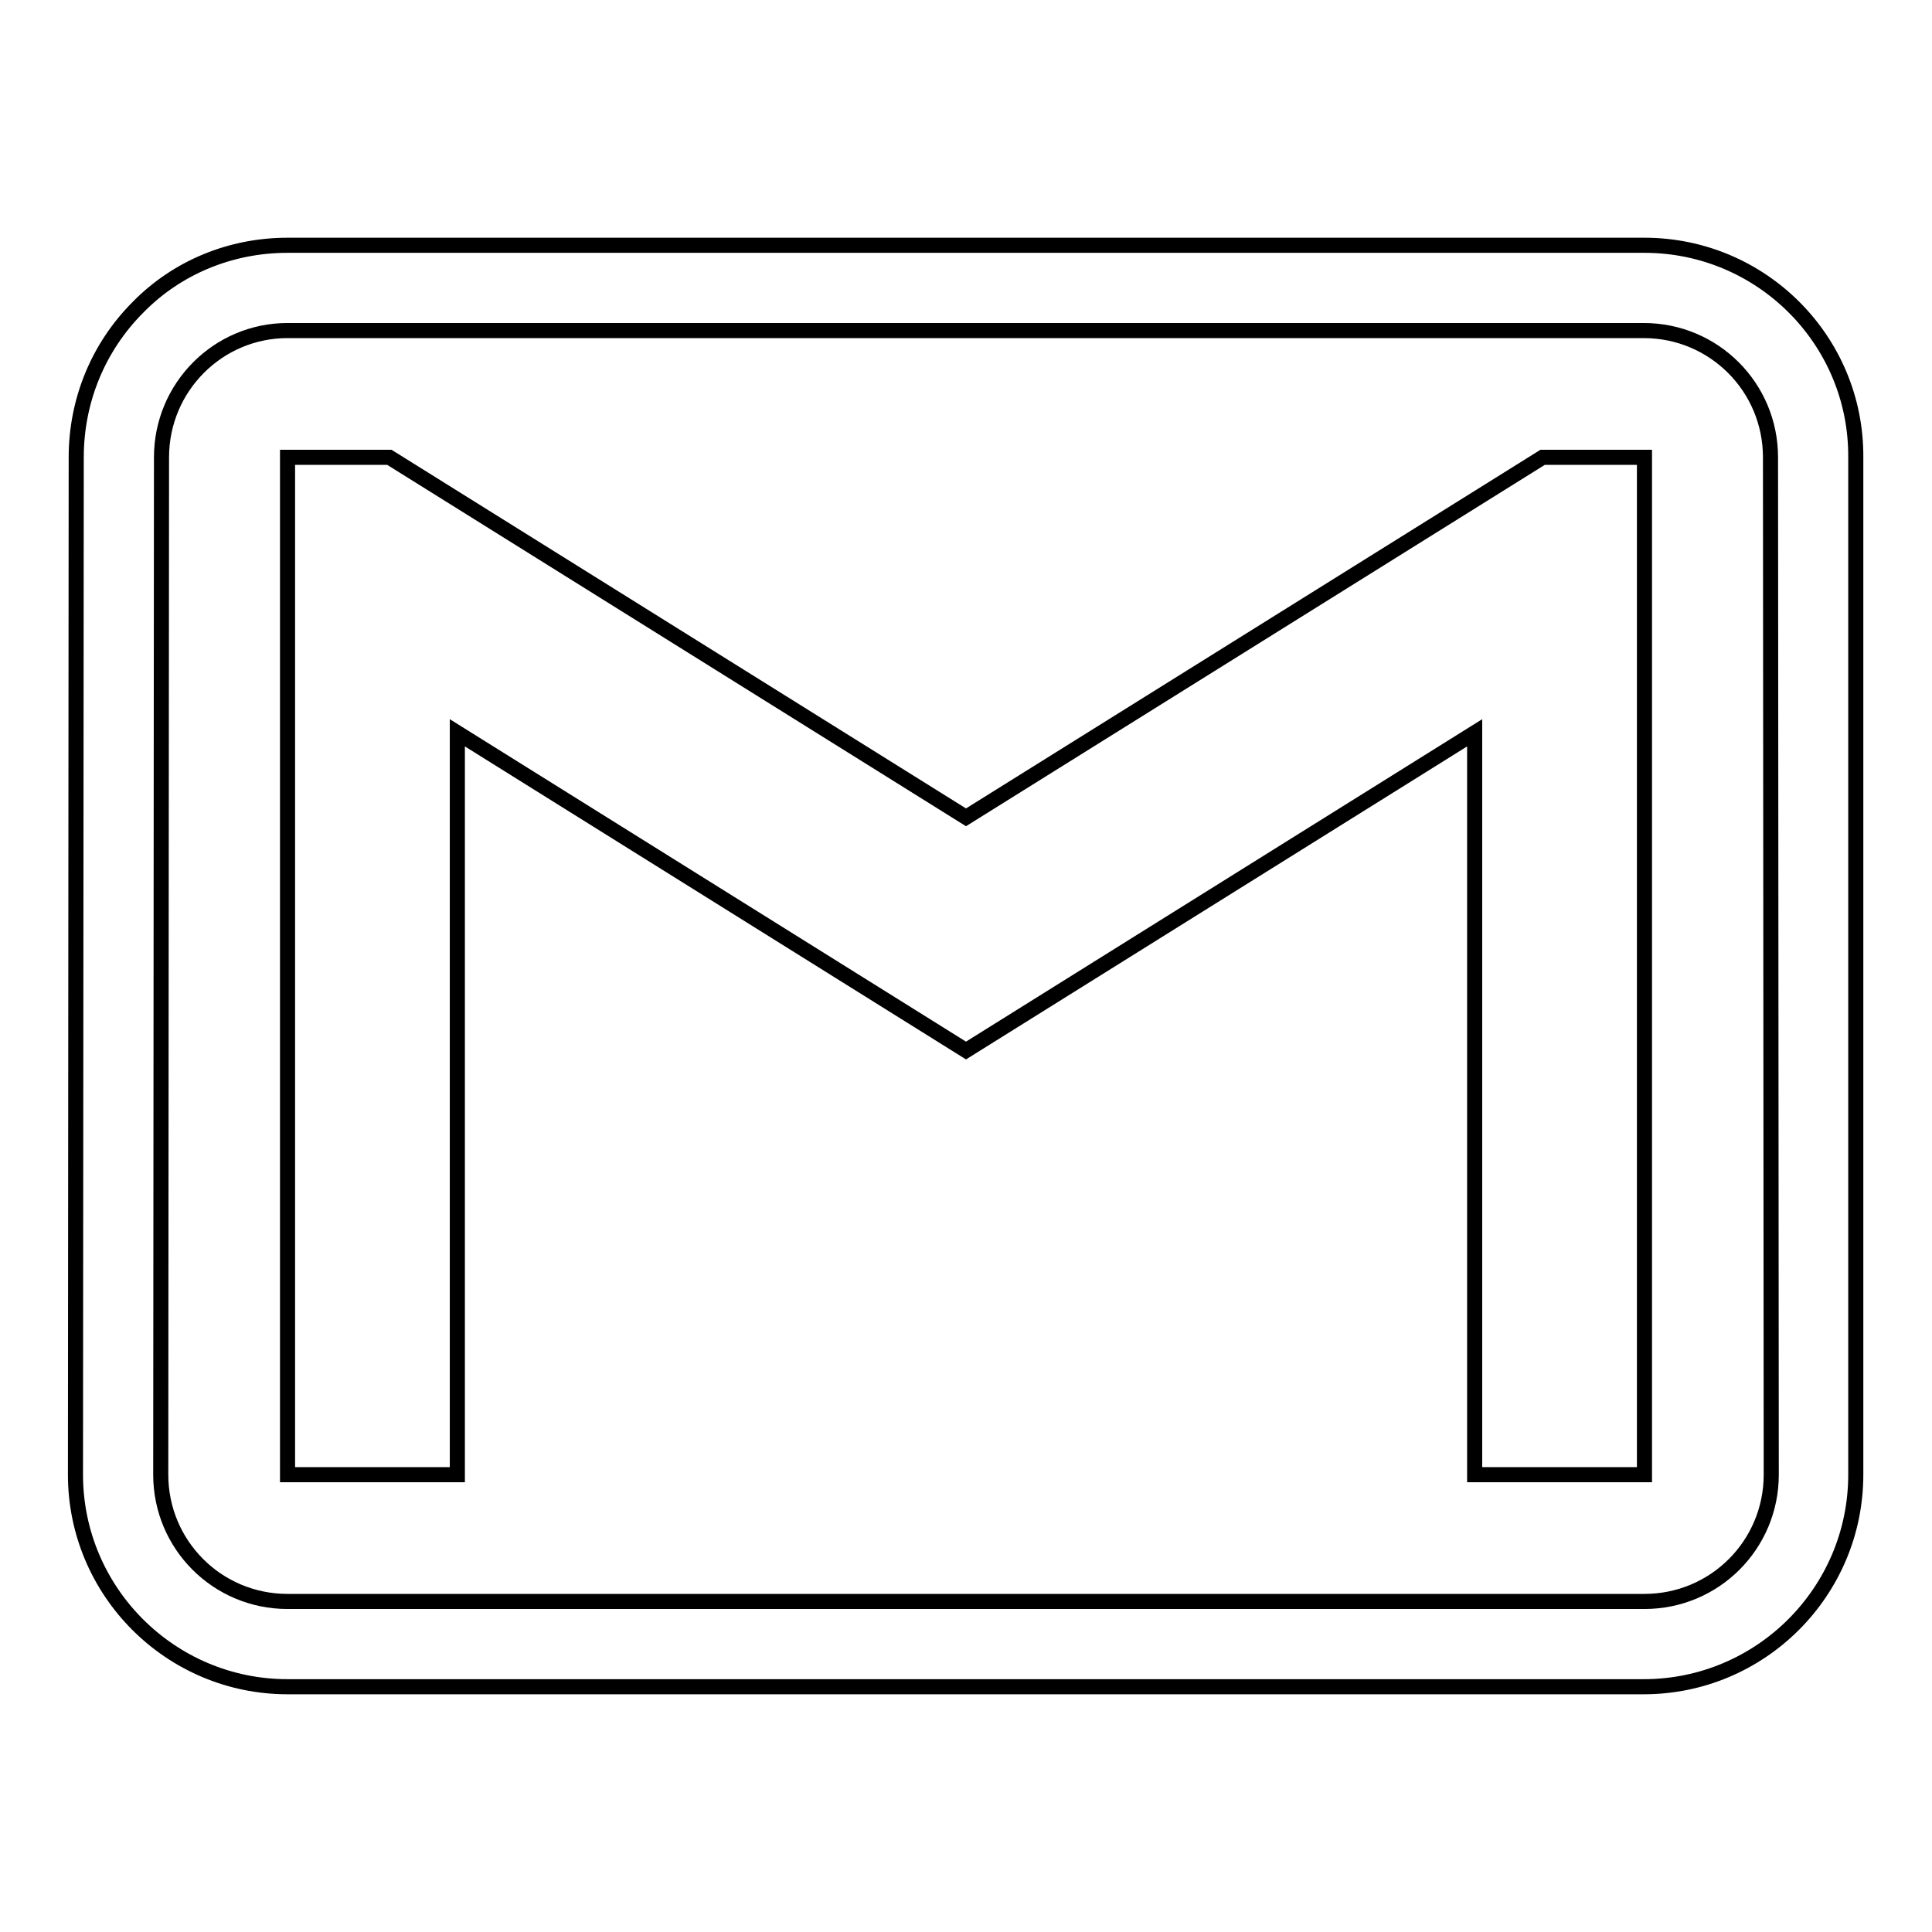
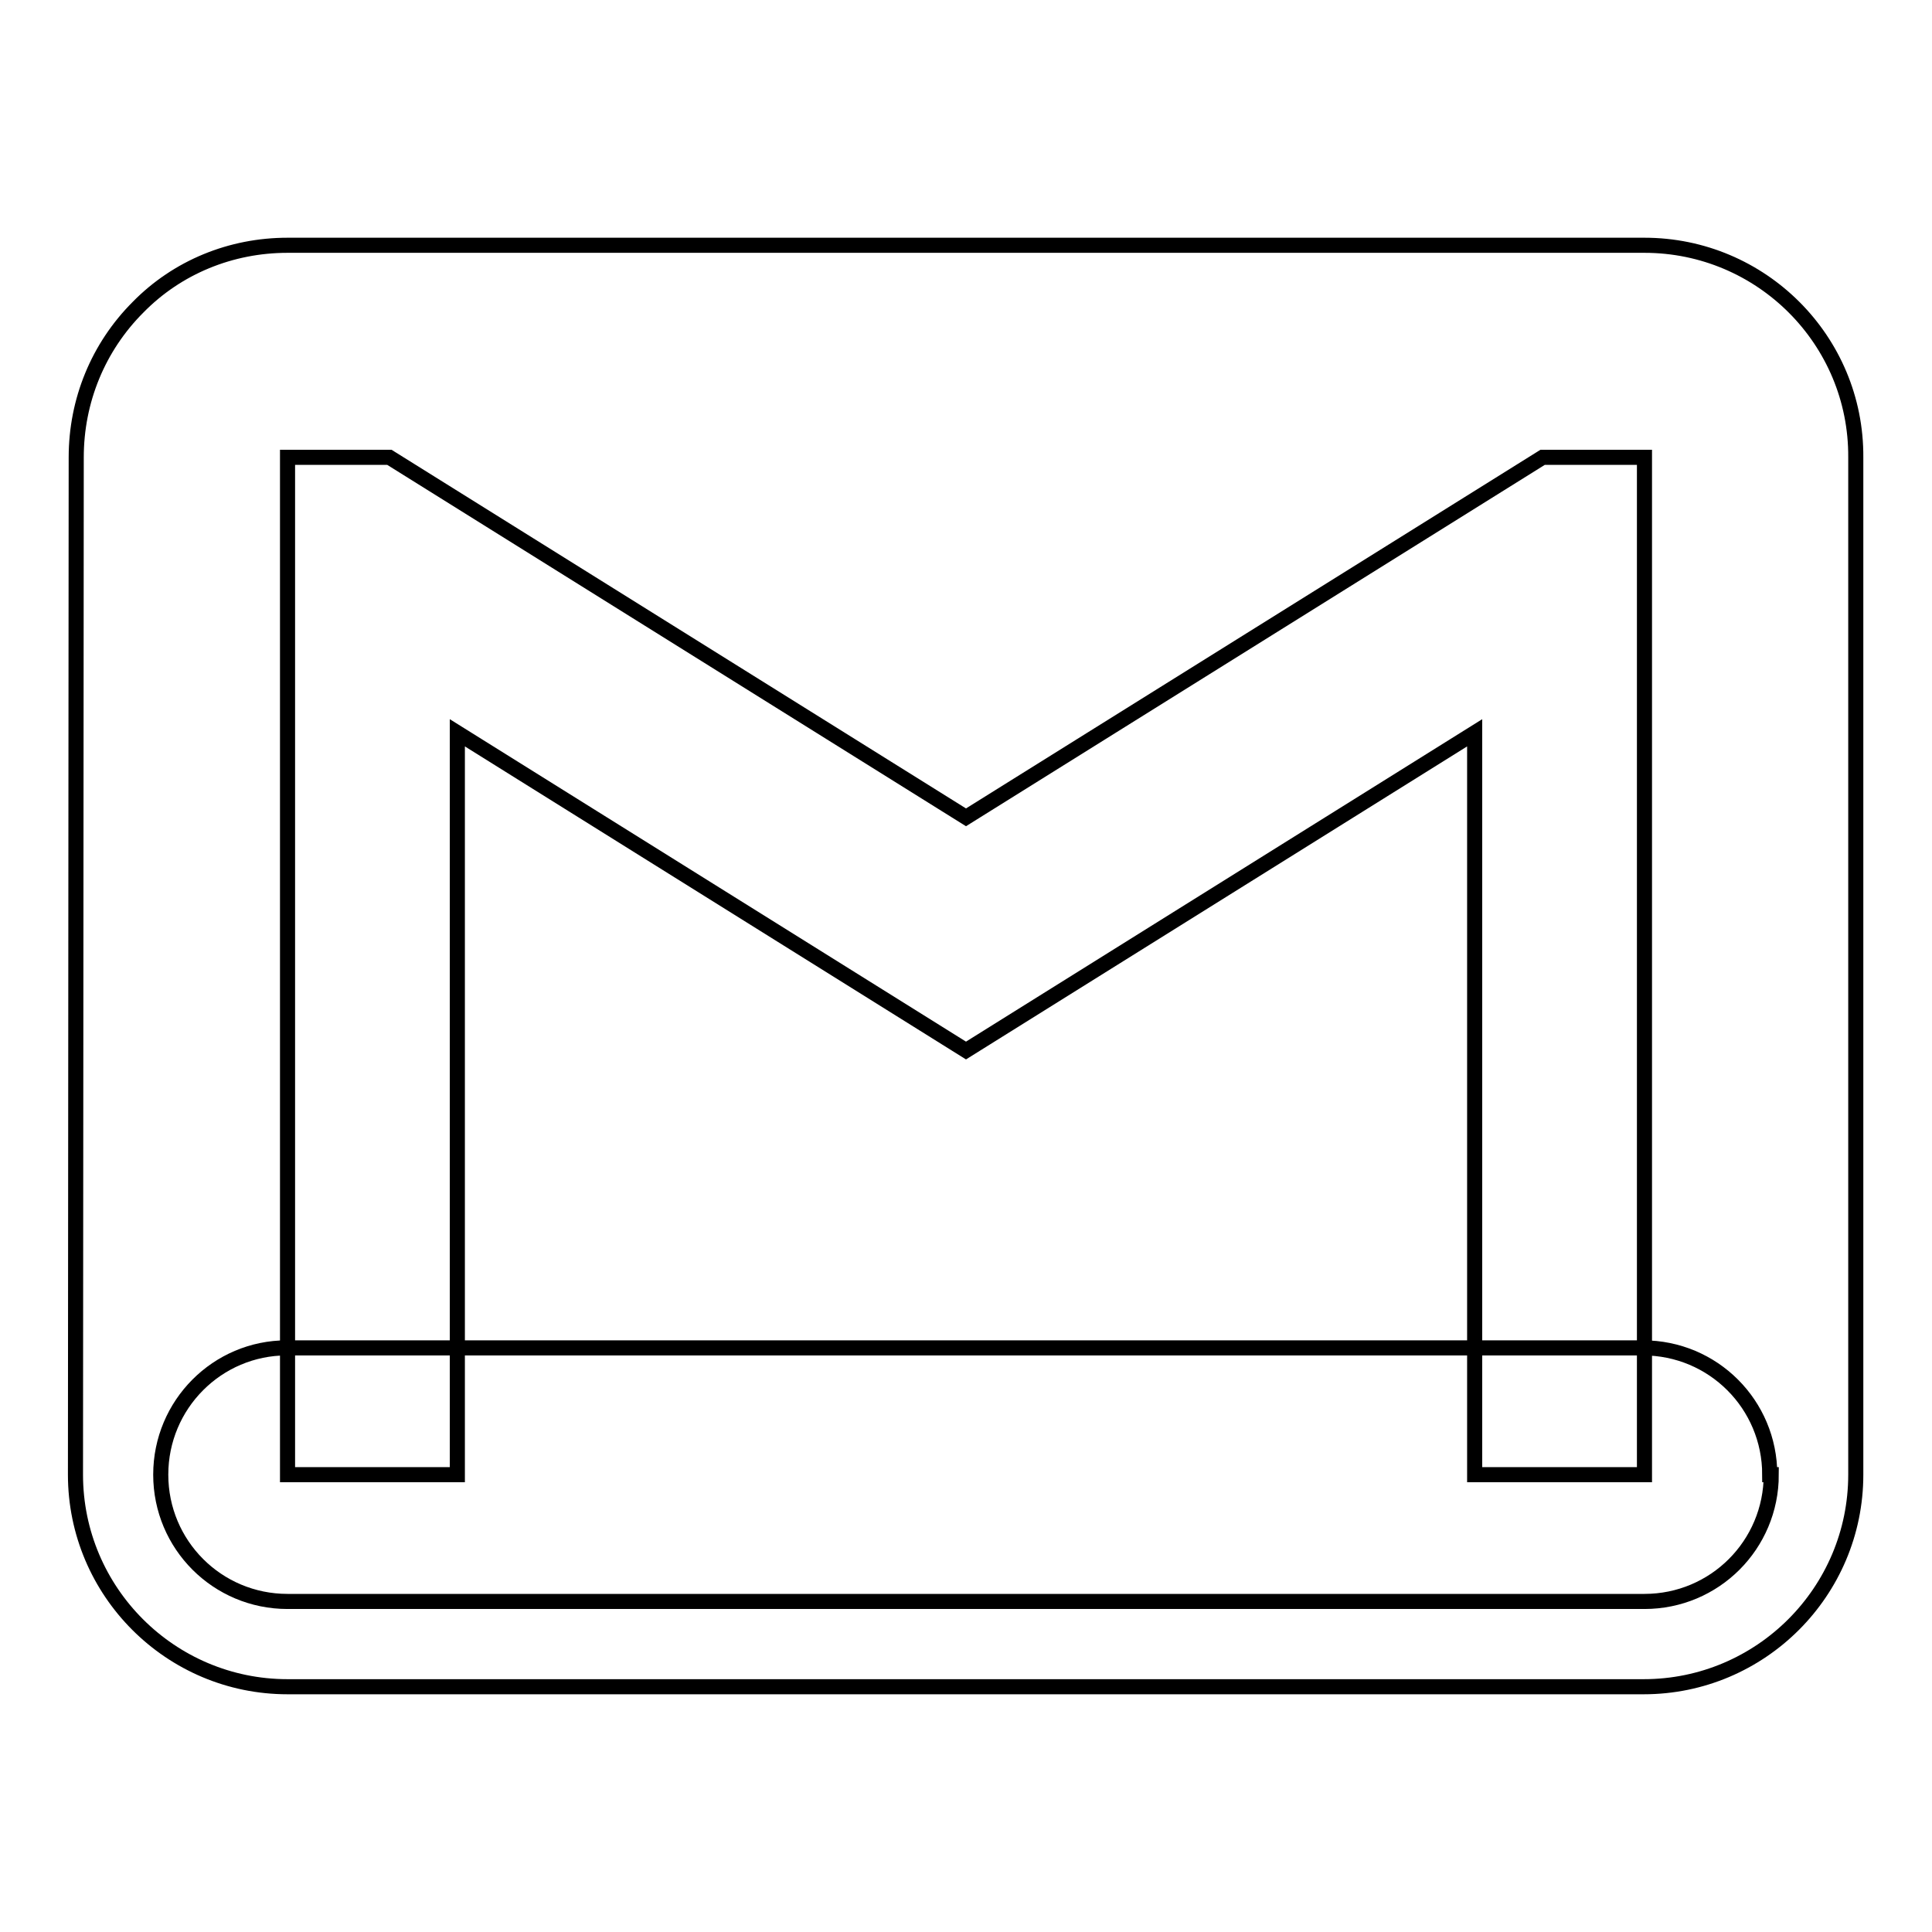
<svg xmlns="http://www.w3.org/2000/svg" version="1.1" x="0px" y="0px" viewBox="0 0 256 256" enable-background="new 0 0 256 256" xml:space="preserve">
  <g>
-     <path stroke-width="2" fill-opacity="0" stroke="#000000" d="M128,108.3L51.6,60.6H38.1v134.8h22.5V97.1l67.4,42.1l67.4-42.1v98.3h22.5V60.6h-13.5L128,108.3z  M217.9,32.5H38.1c-7.5,0-14.6,2.9-19.8,8.2C13,46,10.1,53.1,10.1,60.6L10,195.4c0,15.5,12.6,28.1,28.1,28.1h179.7 c15.5,0,28.1-12.6,28.1-28.1V60.6C246,45.1,233.4,32.5,217.9,32.5z M234.7,195.4c0,9.3-7.5,16.8-16.8,16.8H38.1 c-9.3,0-16.8-7.5-16.8-16.8l0.1-134.8c0-9.3,7.5-16.8,16.7-16.8h179.7c9.3,0,16.8,7.5,16.8,16.8L234.7,195.4L234.7,195.4z" />
+     <path stroke-width="2" fill-opacity="0" stroke="#000000" d="M128,108.3L51.6,60.6H38.1v134.8h22.5V97.1l67.4,42.1l67.4-42.1v98.3h22.5V60.6h-13.5L128,108.3z  M217.9,32.5H38.1c-7.5,0-14.6,2.9-19.8,8.2C13,46,10.1,53.1,10.1,60.6L10,195.4c0,15.5,12.6,28.1,28.1,28.1h179.7 c15.5,0,28.1-12.6,28.1-28.1V60.6C246,45.1,233.4,32.5,217.9,32.5z M234.7,195.4c0,9.3-7.5,16.8-16.8,16.8H38.1 c-9.3,0-16.8-7.5-16.8-16.8c0-9.3,7.5-16.8,16.7-16.8h179.7c9.3,0,16.8,7.5,16.8,16.8L234.7,195.4L234.7,195.4z" />
  </g>
</svg>